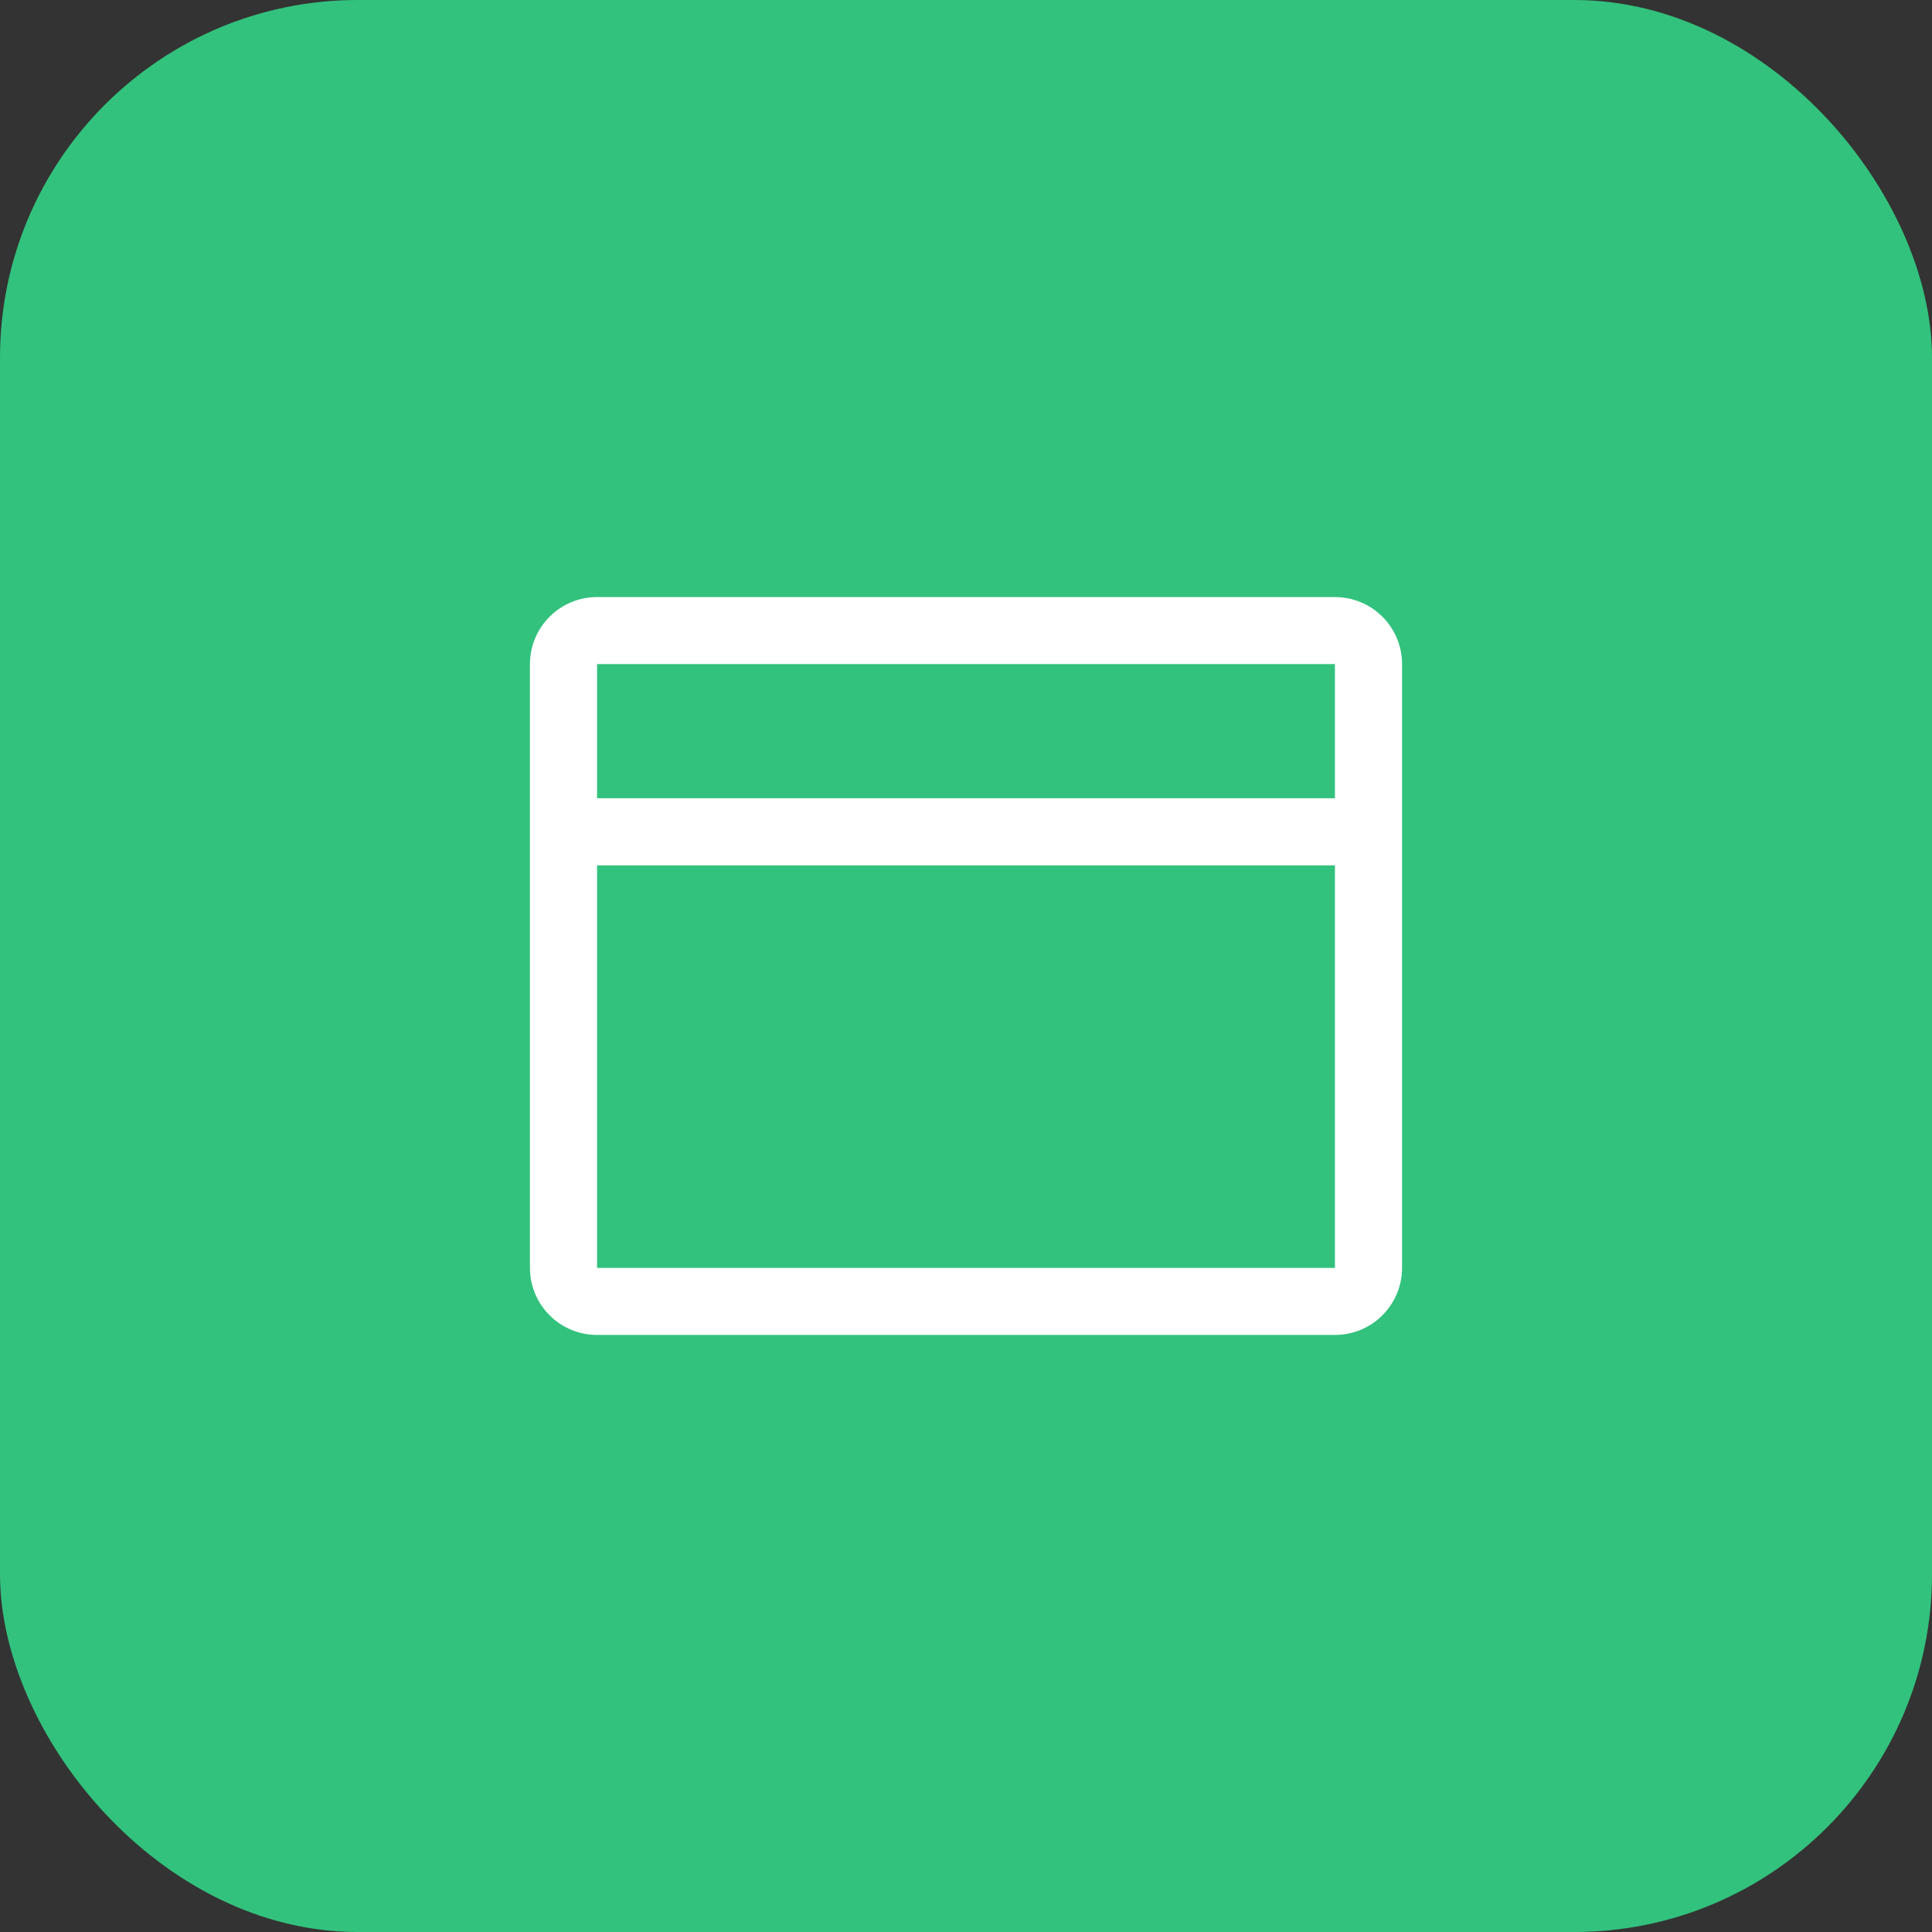
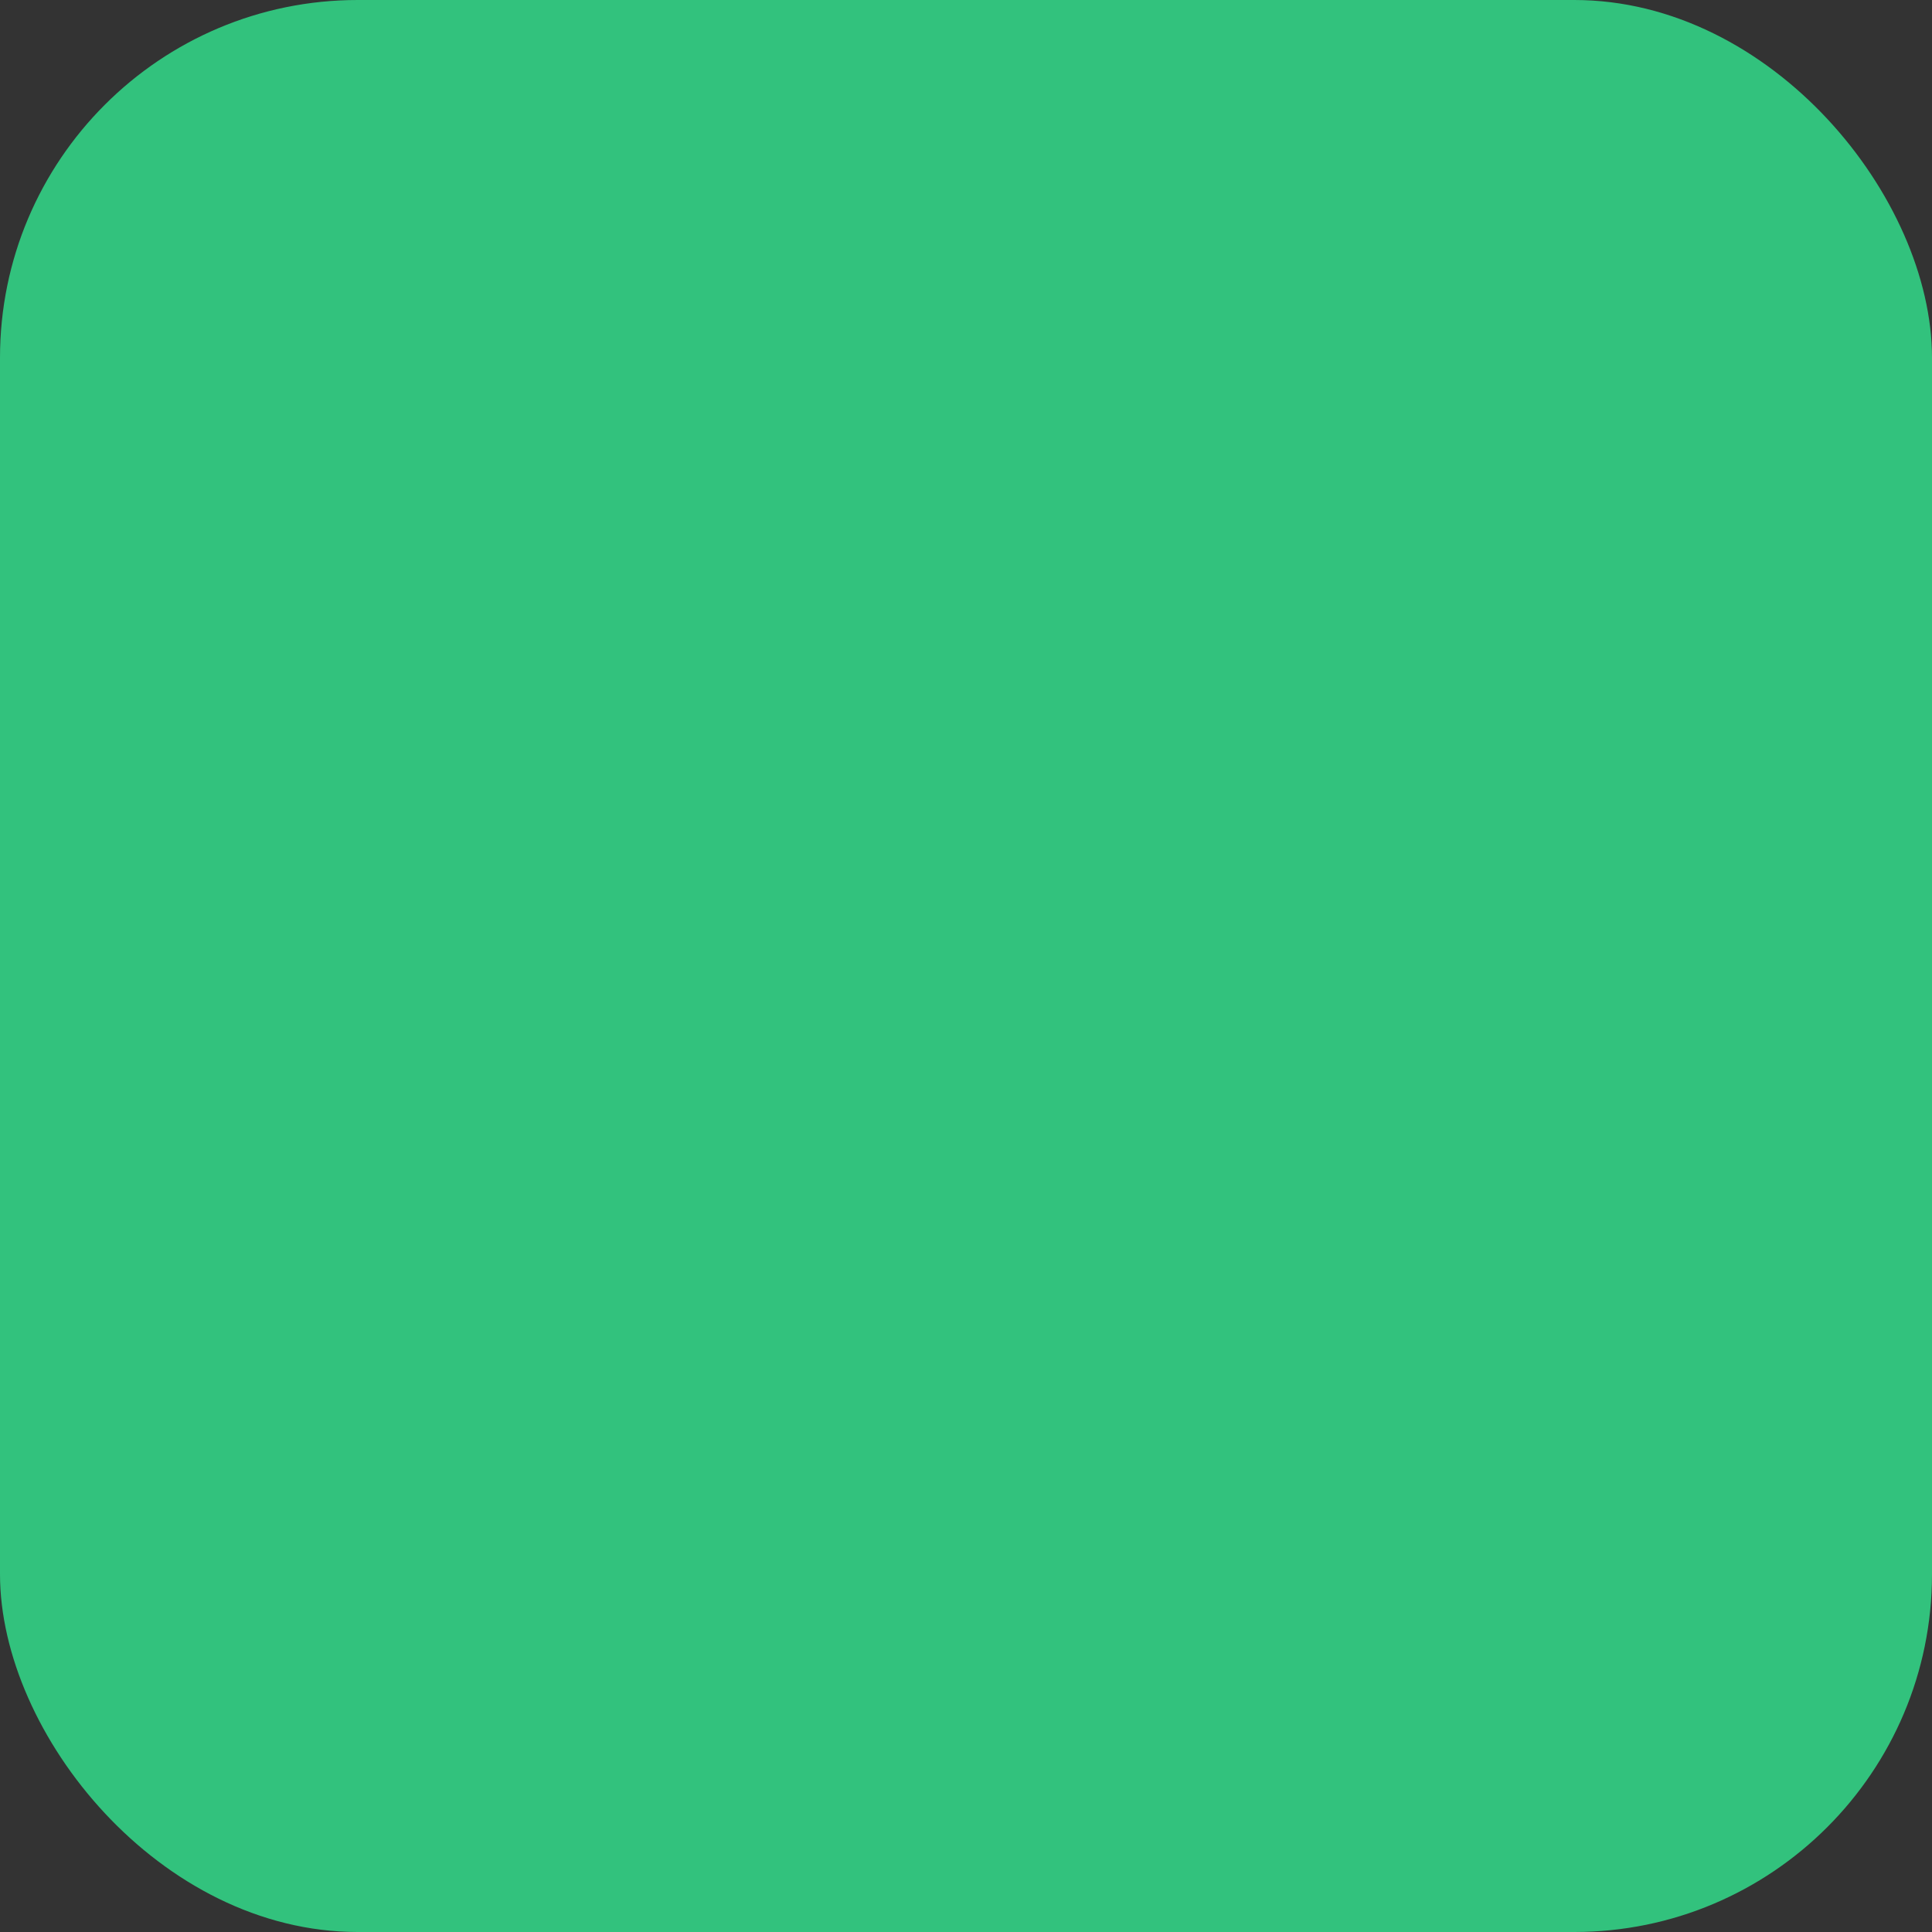
<svg xmlns="http://www.w3.org/2000/svg" width="54" height="54" viewBox="0 0 54 54" fill="none">
  <rect x="0" y="0" width="54" height="54" fill="#333333" stroke="none" />
  <rect width="54" height="54" rx="10" fill="#32C27D" />
-   <path d="M37.312 16.688H16.688C16.19 16.688 15.713 16.885 15.362 17.237C15.01 17.588 14.812 18.065 14.812 18.562V35.438C14.812 35.935 15.01 36.412 15.362 36.763C15.713 37.115 16.19 37.312 16.688 37.312H37.312C37.81 37.312 38.287 37.115 38.638 36.763C38.99 36.412 39.188 35.935 39.188 35.438V18.562C39.188 18.065 38.99 17.588 38.638 17.237C38.287 16.885 37.81 16.688 37.312 16.688ZM37.312 18.562V22.312H16.688V18.562H37.312ZM37.312 35.438H16.688V24.188H37.312V35.438Z" fill="white" />
</svg>